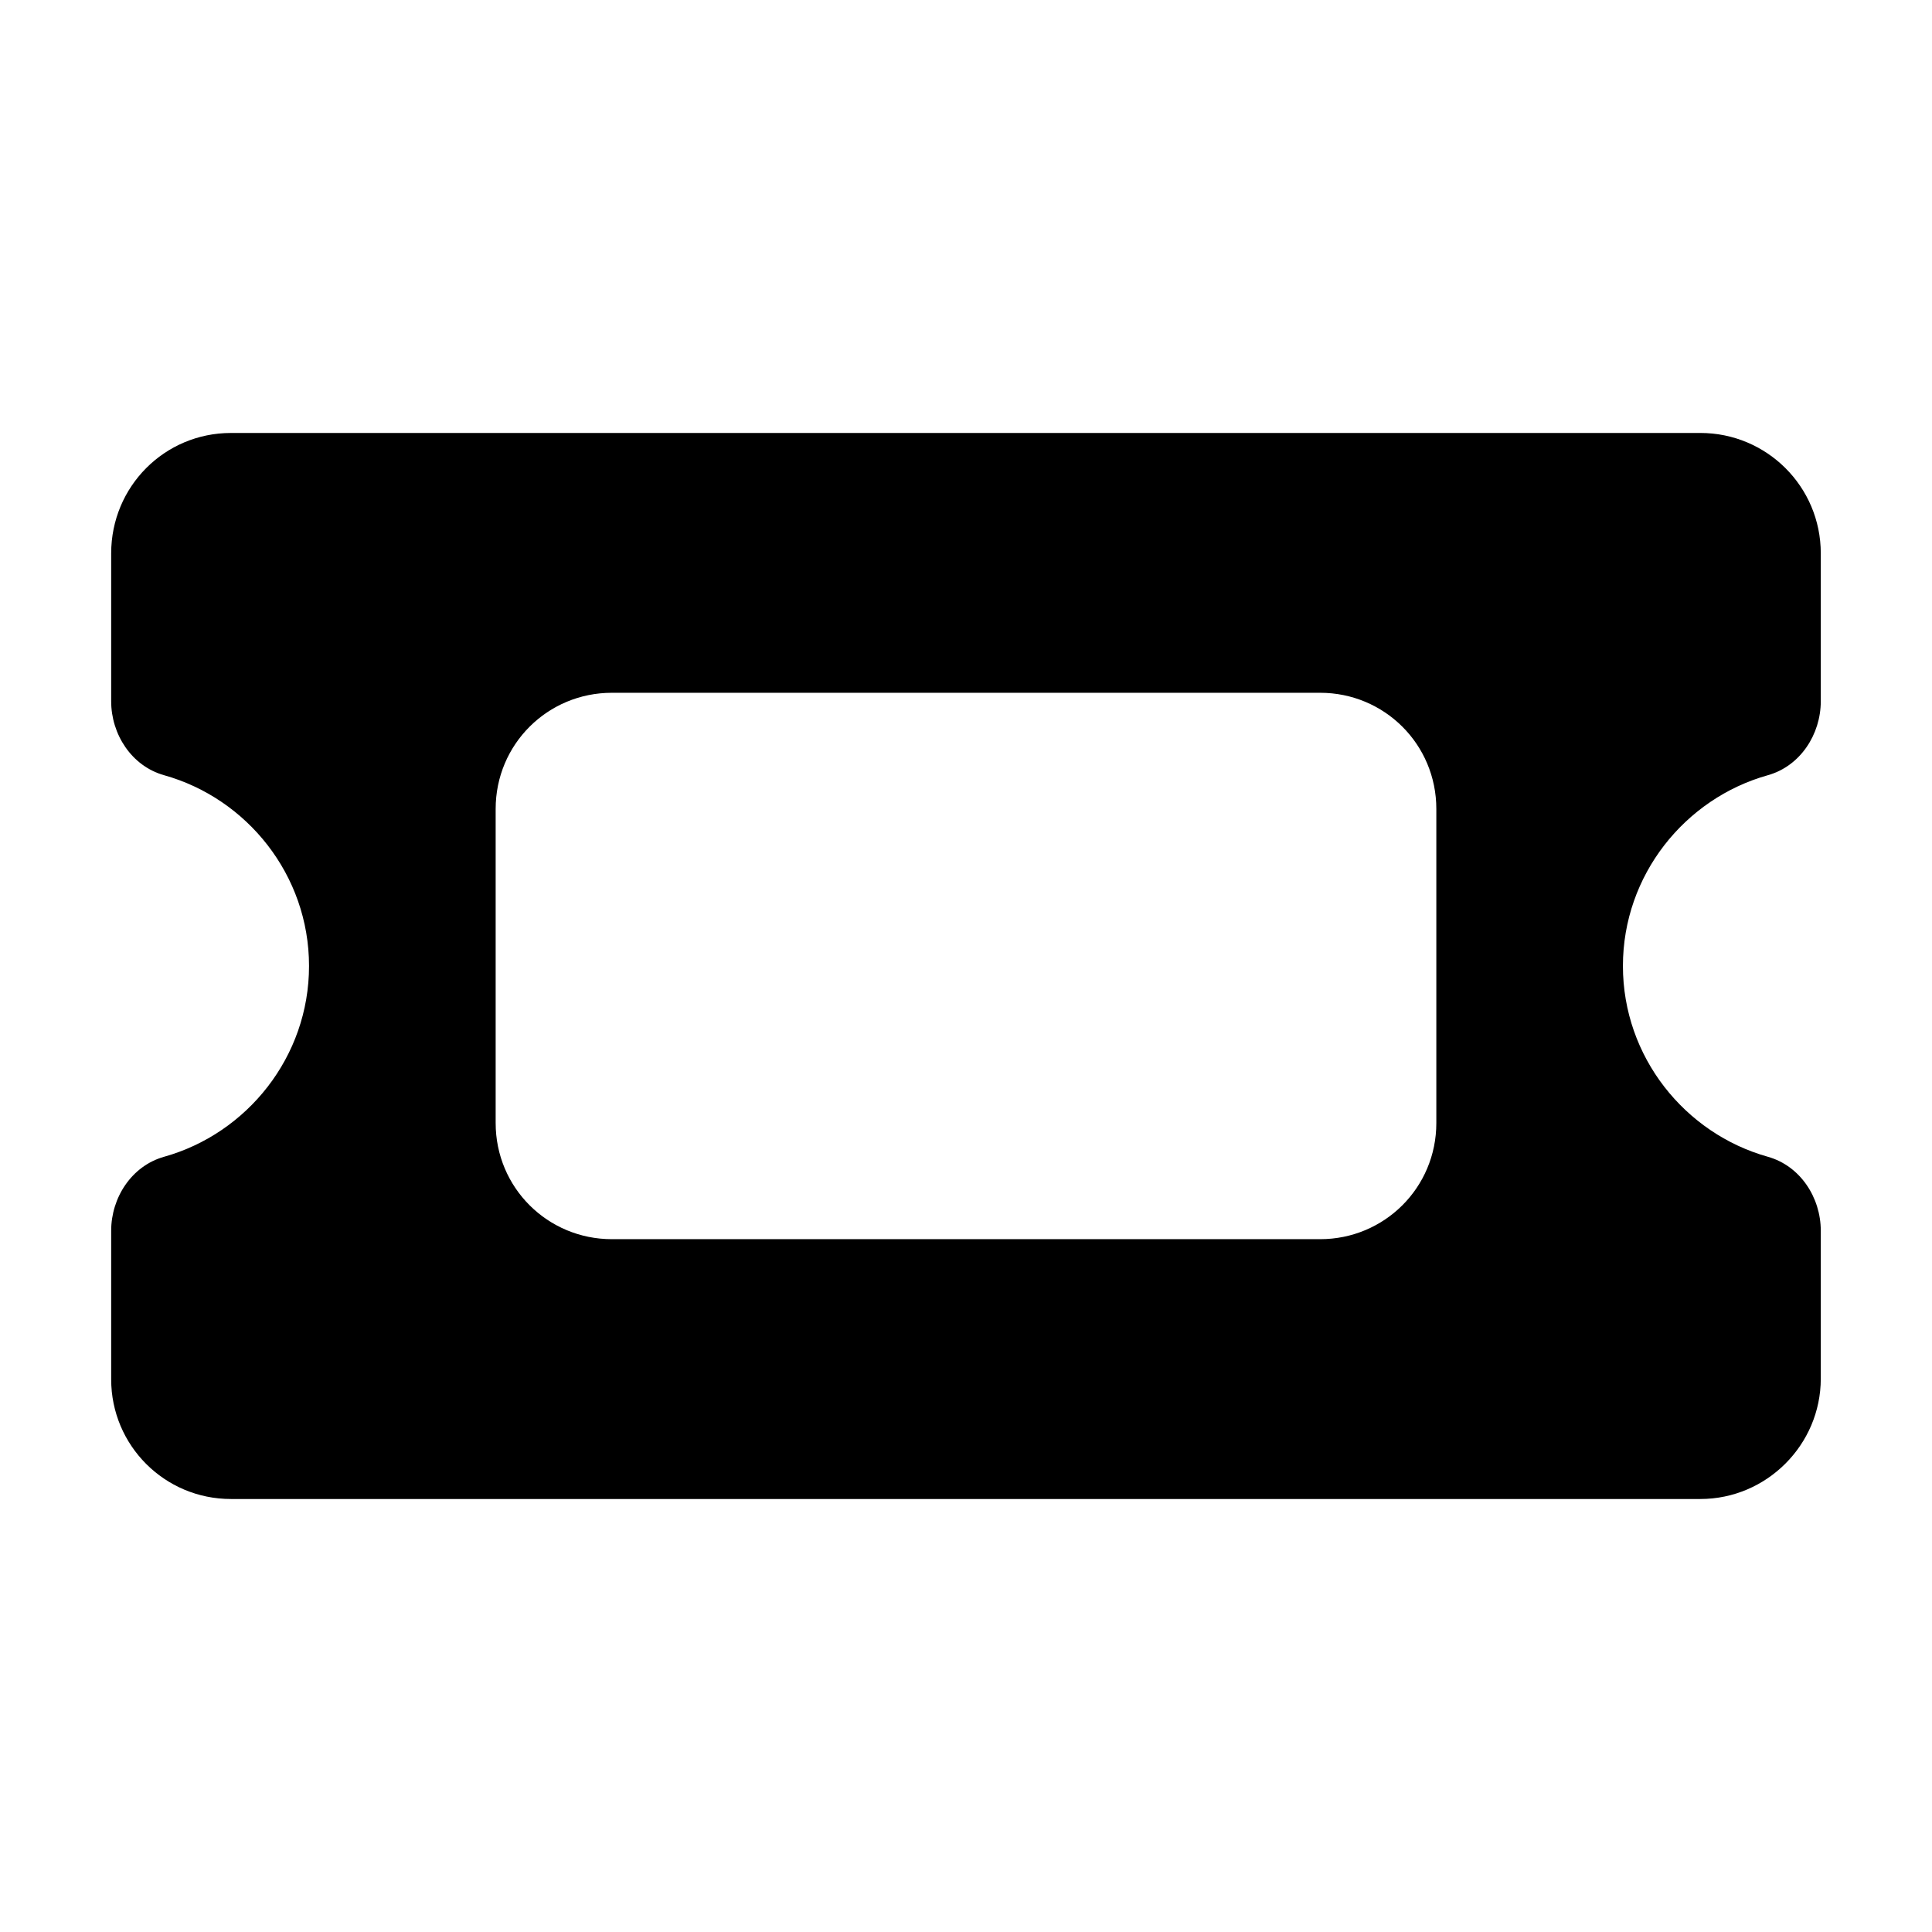
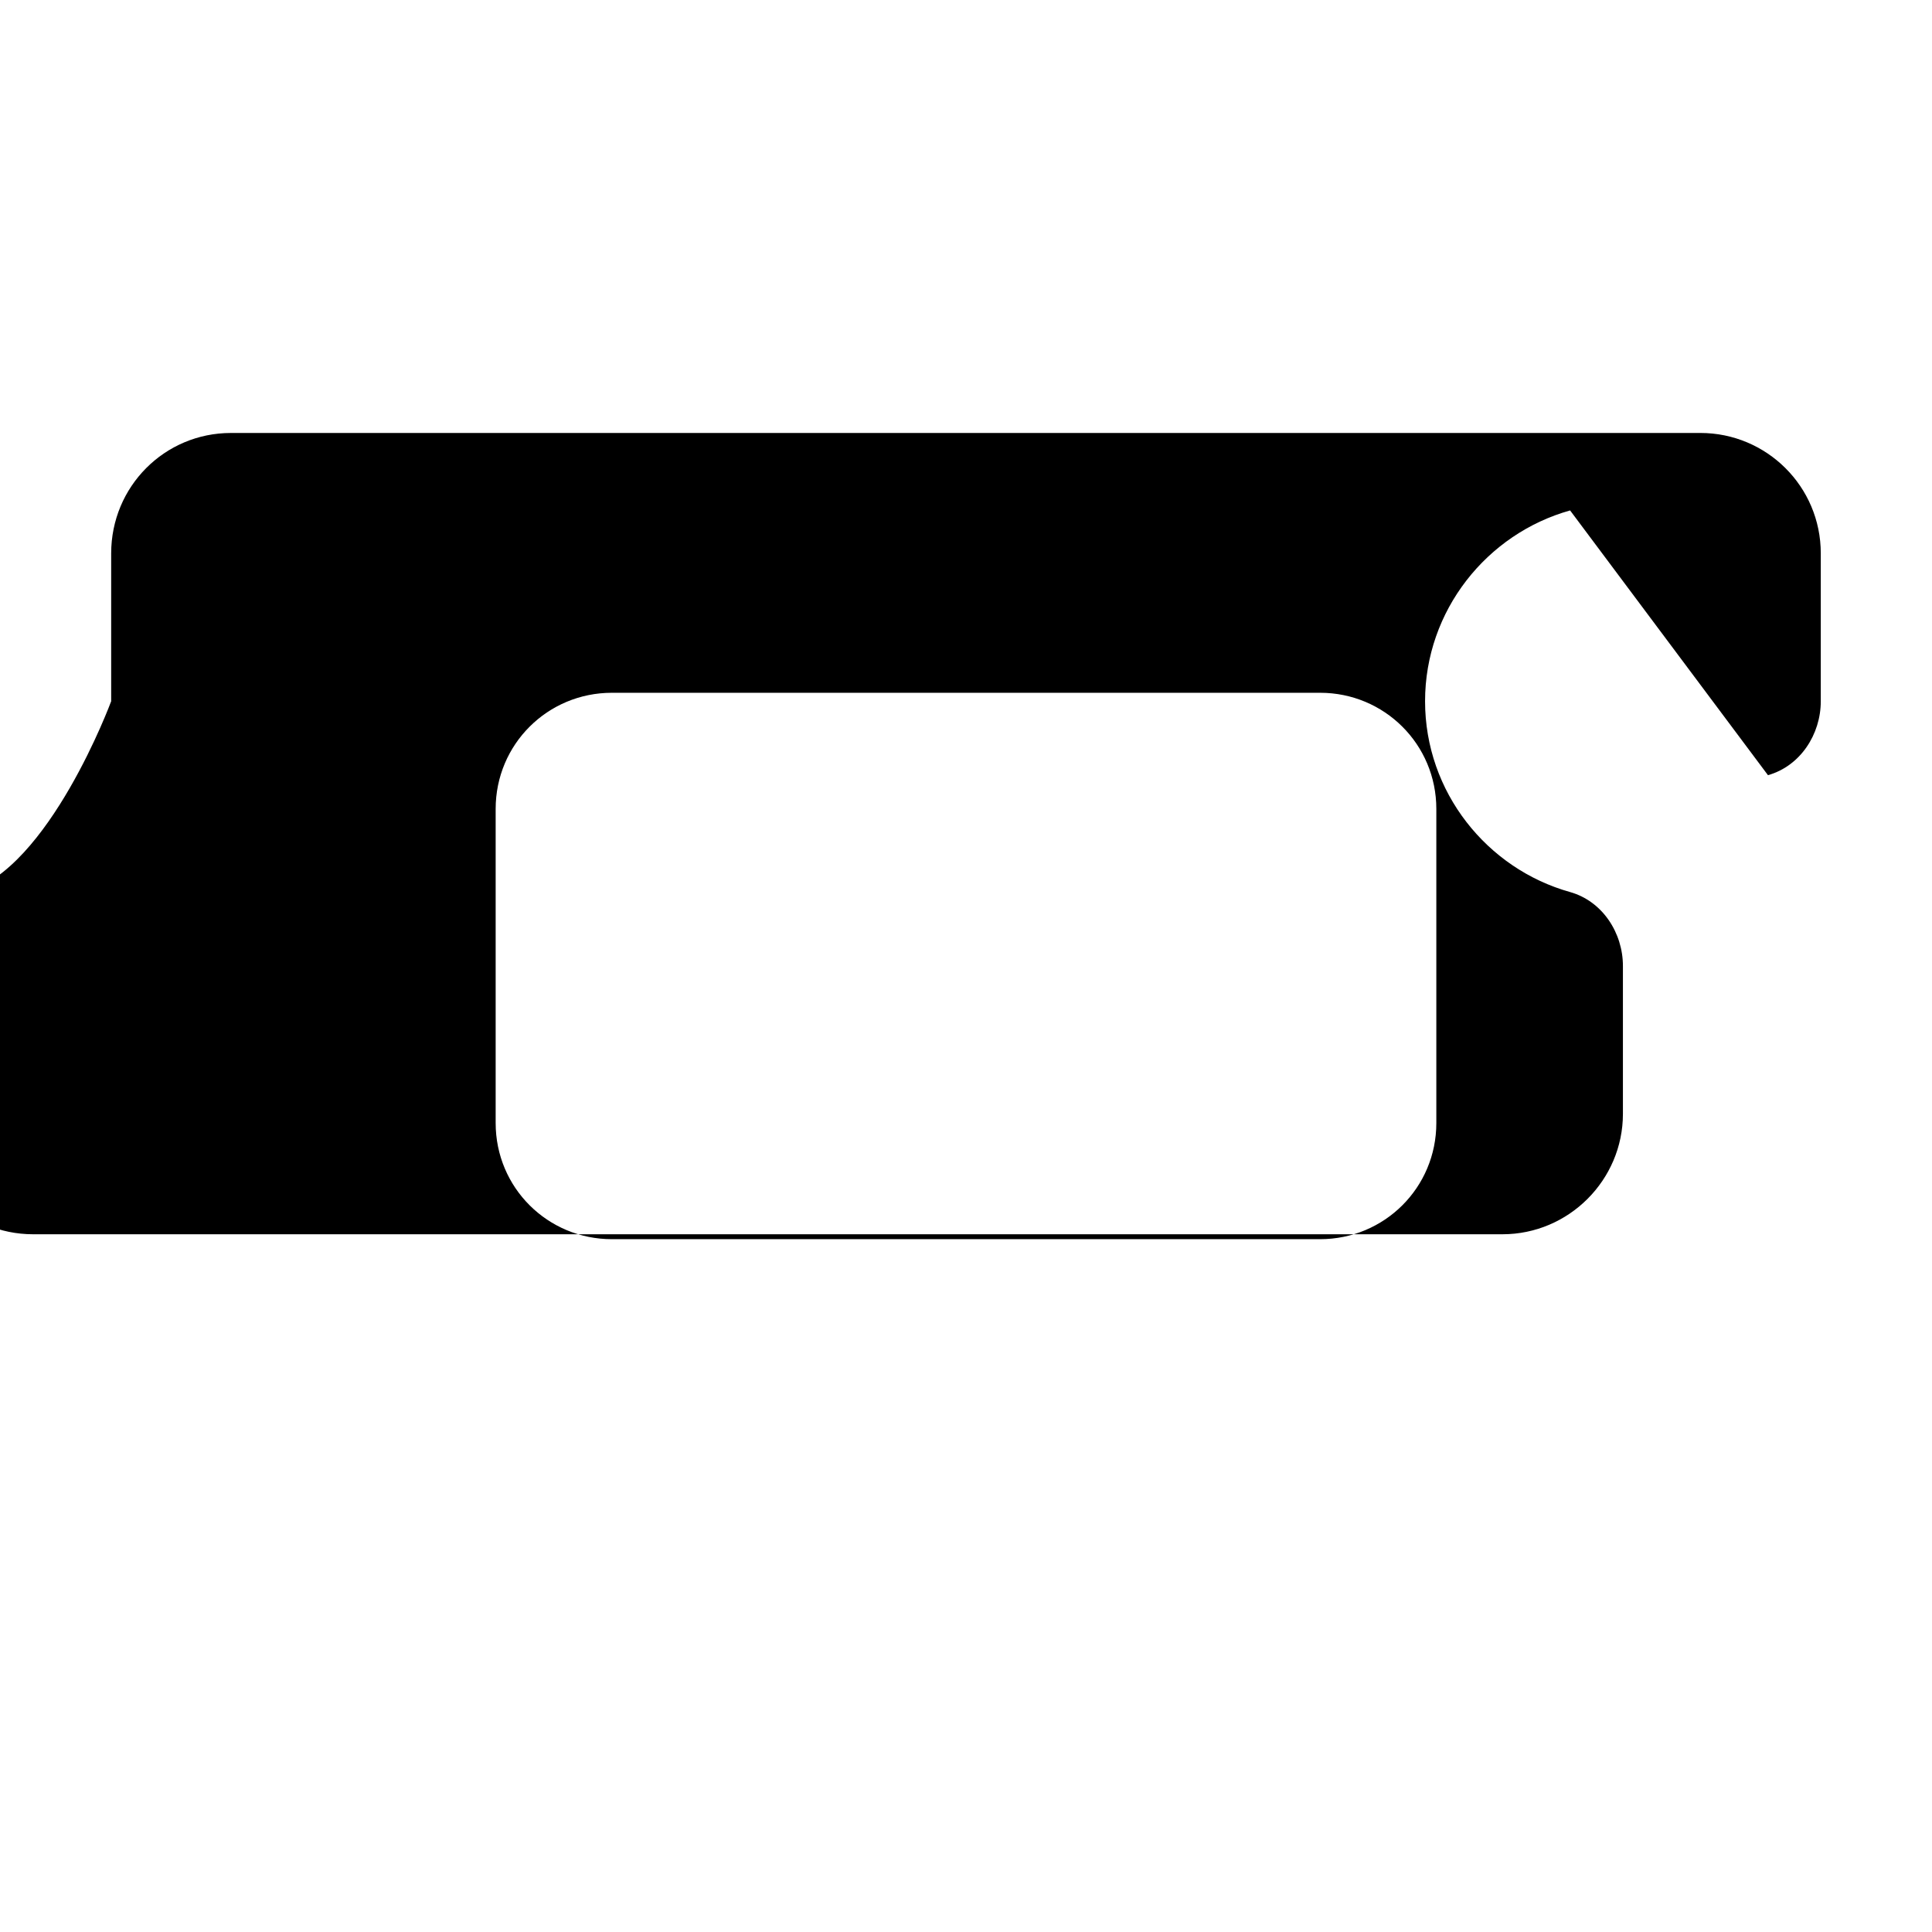
<svg xmlns="http://www.w3.org/2000/svg" fill="#000000" width="800px" height="800px" version="1.1" viewBox="144 144 512 512">
-   <path d="m612.53 349.43c8.582-2.426 13.996-10.824 13.996-19.594v-39.188c0-17.727-14.367-31.91-31.91-31.91l-389.43 0.004c-17.539 0-31.723 14.18-31.723 31.91v39.184c0 8.77 5.41 17.168 13.996 19.594 22.02 6.156 38.438 26.496 38.438 50.566s-16.422 44.41-38.438 50.566c-8.582 2.426-13.996 10.824-13.996 19.594v39.371c0 17.539 14.18 31.723 31.723 31.723h389.43c17.539 0 31.91-14.367 31.91-31.906v-39.188c0-8.77-5.41-17.168-13.996-19.594-22.02-6.156-38.438-26.496-38.438-50.566s16.418-44.41 38.438-50.566zm-87.887 92.176c0 17.168-13.809 30.789-30.789 30.789h-187.71c-16.98 0-30.789-13.621-30.789-30.789v-83.223c0-17.168 13.809-30.789 30.789-30.789h187.71c16.98 0 30.789 13.621 30.789 30.789z" />
+   <path d="m612.53 349.43c8.582-2.426 13.996-10.824 13.996-19.594v-39.188c0-17.727-14.367-31.91-31.91-31.91l-389.43 0.004c-17.539 0-31.723 14.18-31.723 31.91v39.184s-16.422 44.41-38.438 50.566c-8.582 2.426-13.996 10.824-13.996 19.594v39.371c0 17.539 14.18 31.723 31.723 31.723h389.43c17.539 0 31.91-14.367 31.91-31.906v-39.188c0-8.77-5.41-17.168-13.996-19.594-22.02-6.156-38.438-26.496-38.438-50.566s16.418-44.41 38.438-50.566zm-87.887 92.176c0 17.168-13.809 30.789-30.789 30.789h-187.71c-16.98 0-30.789-13.621-30.789-30.789v-83.223c0-17.168 13.809-30.789 30.789-30.789h187.71c16.98 0 30.789 13.621 30.789 30.789z" />
</svg>